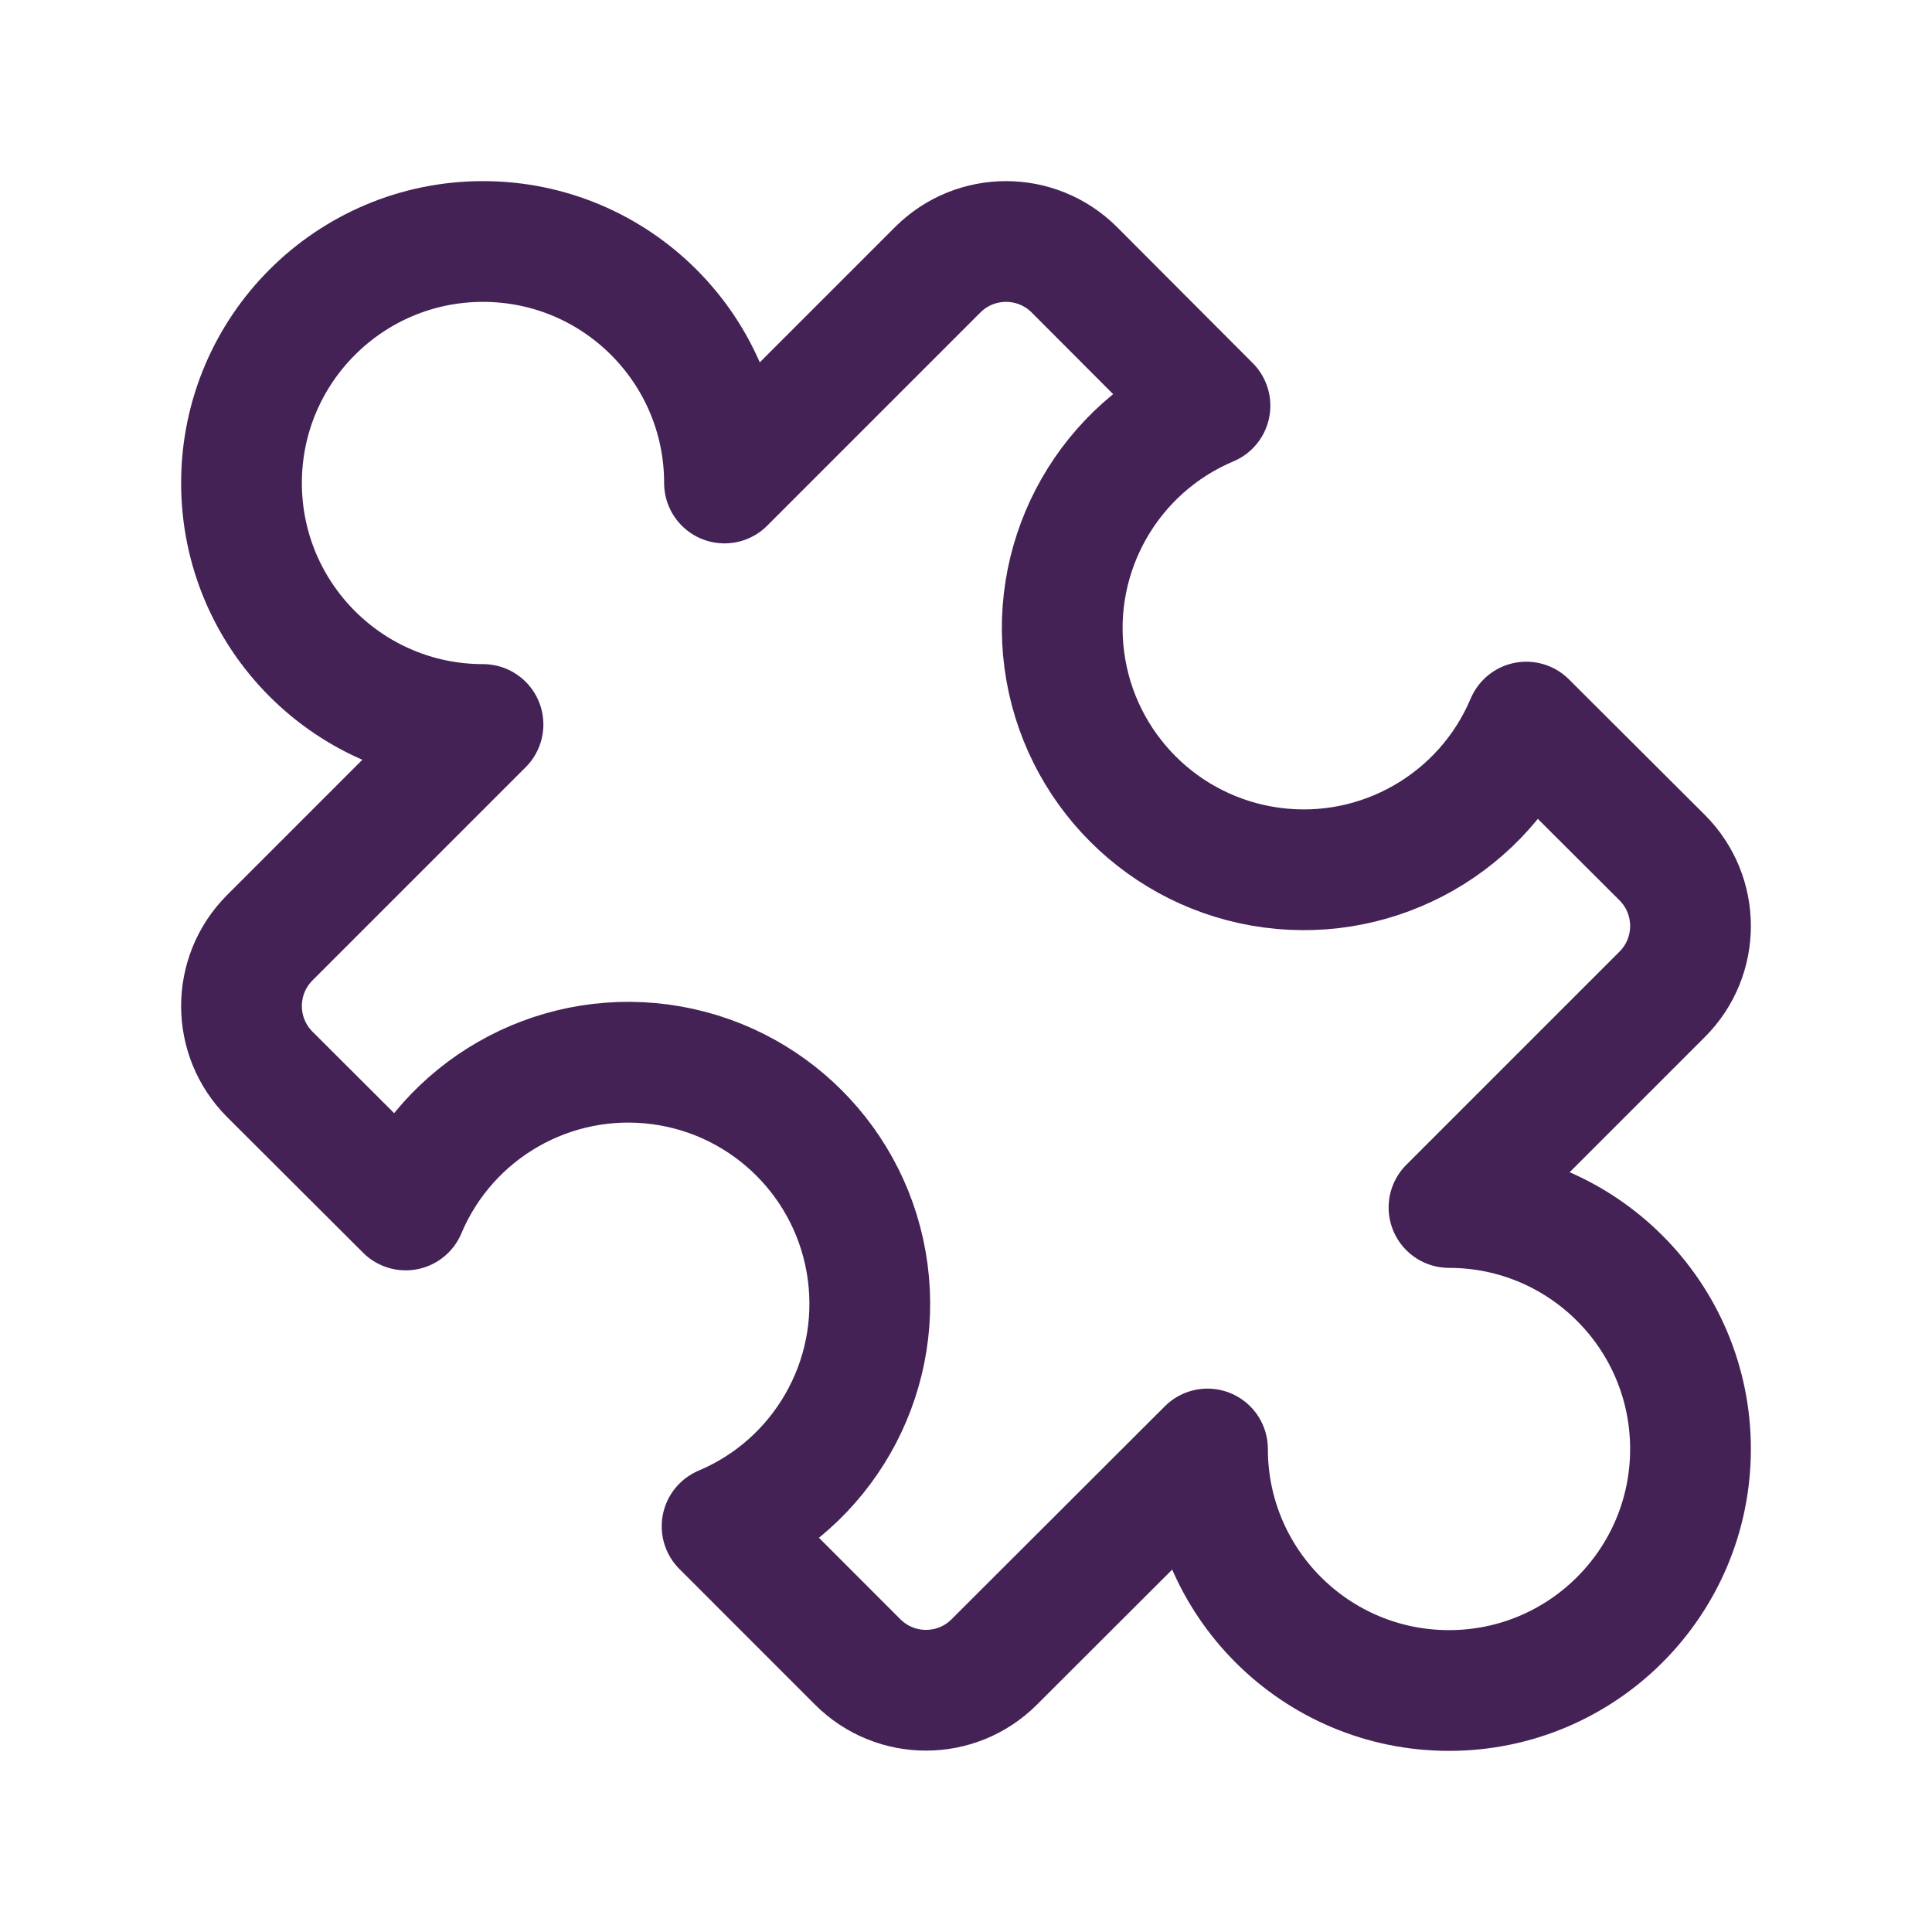
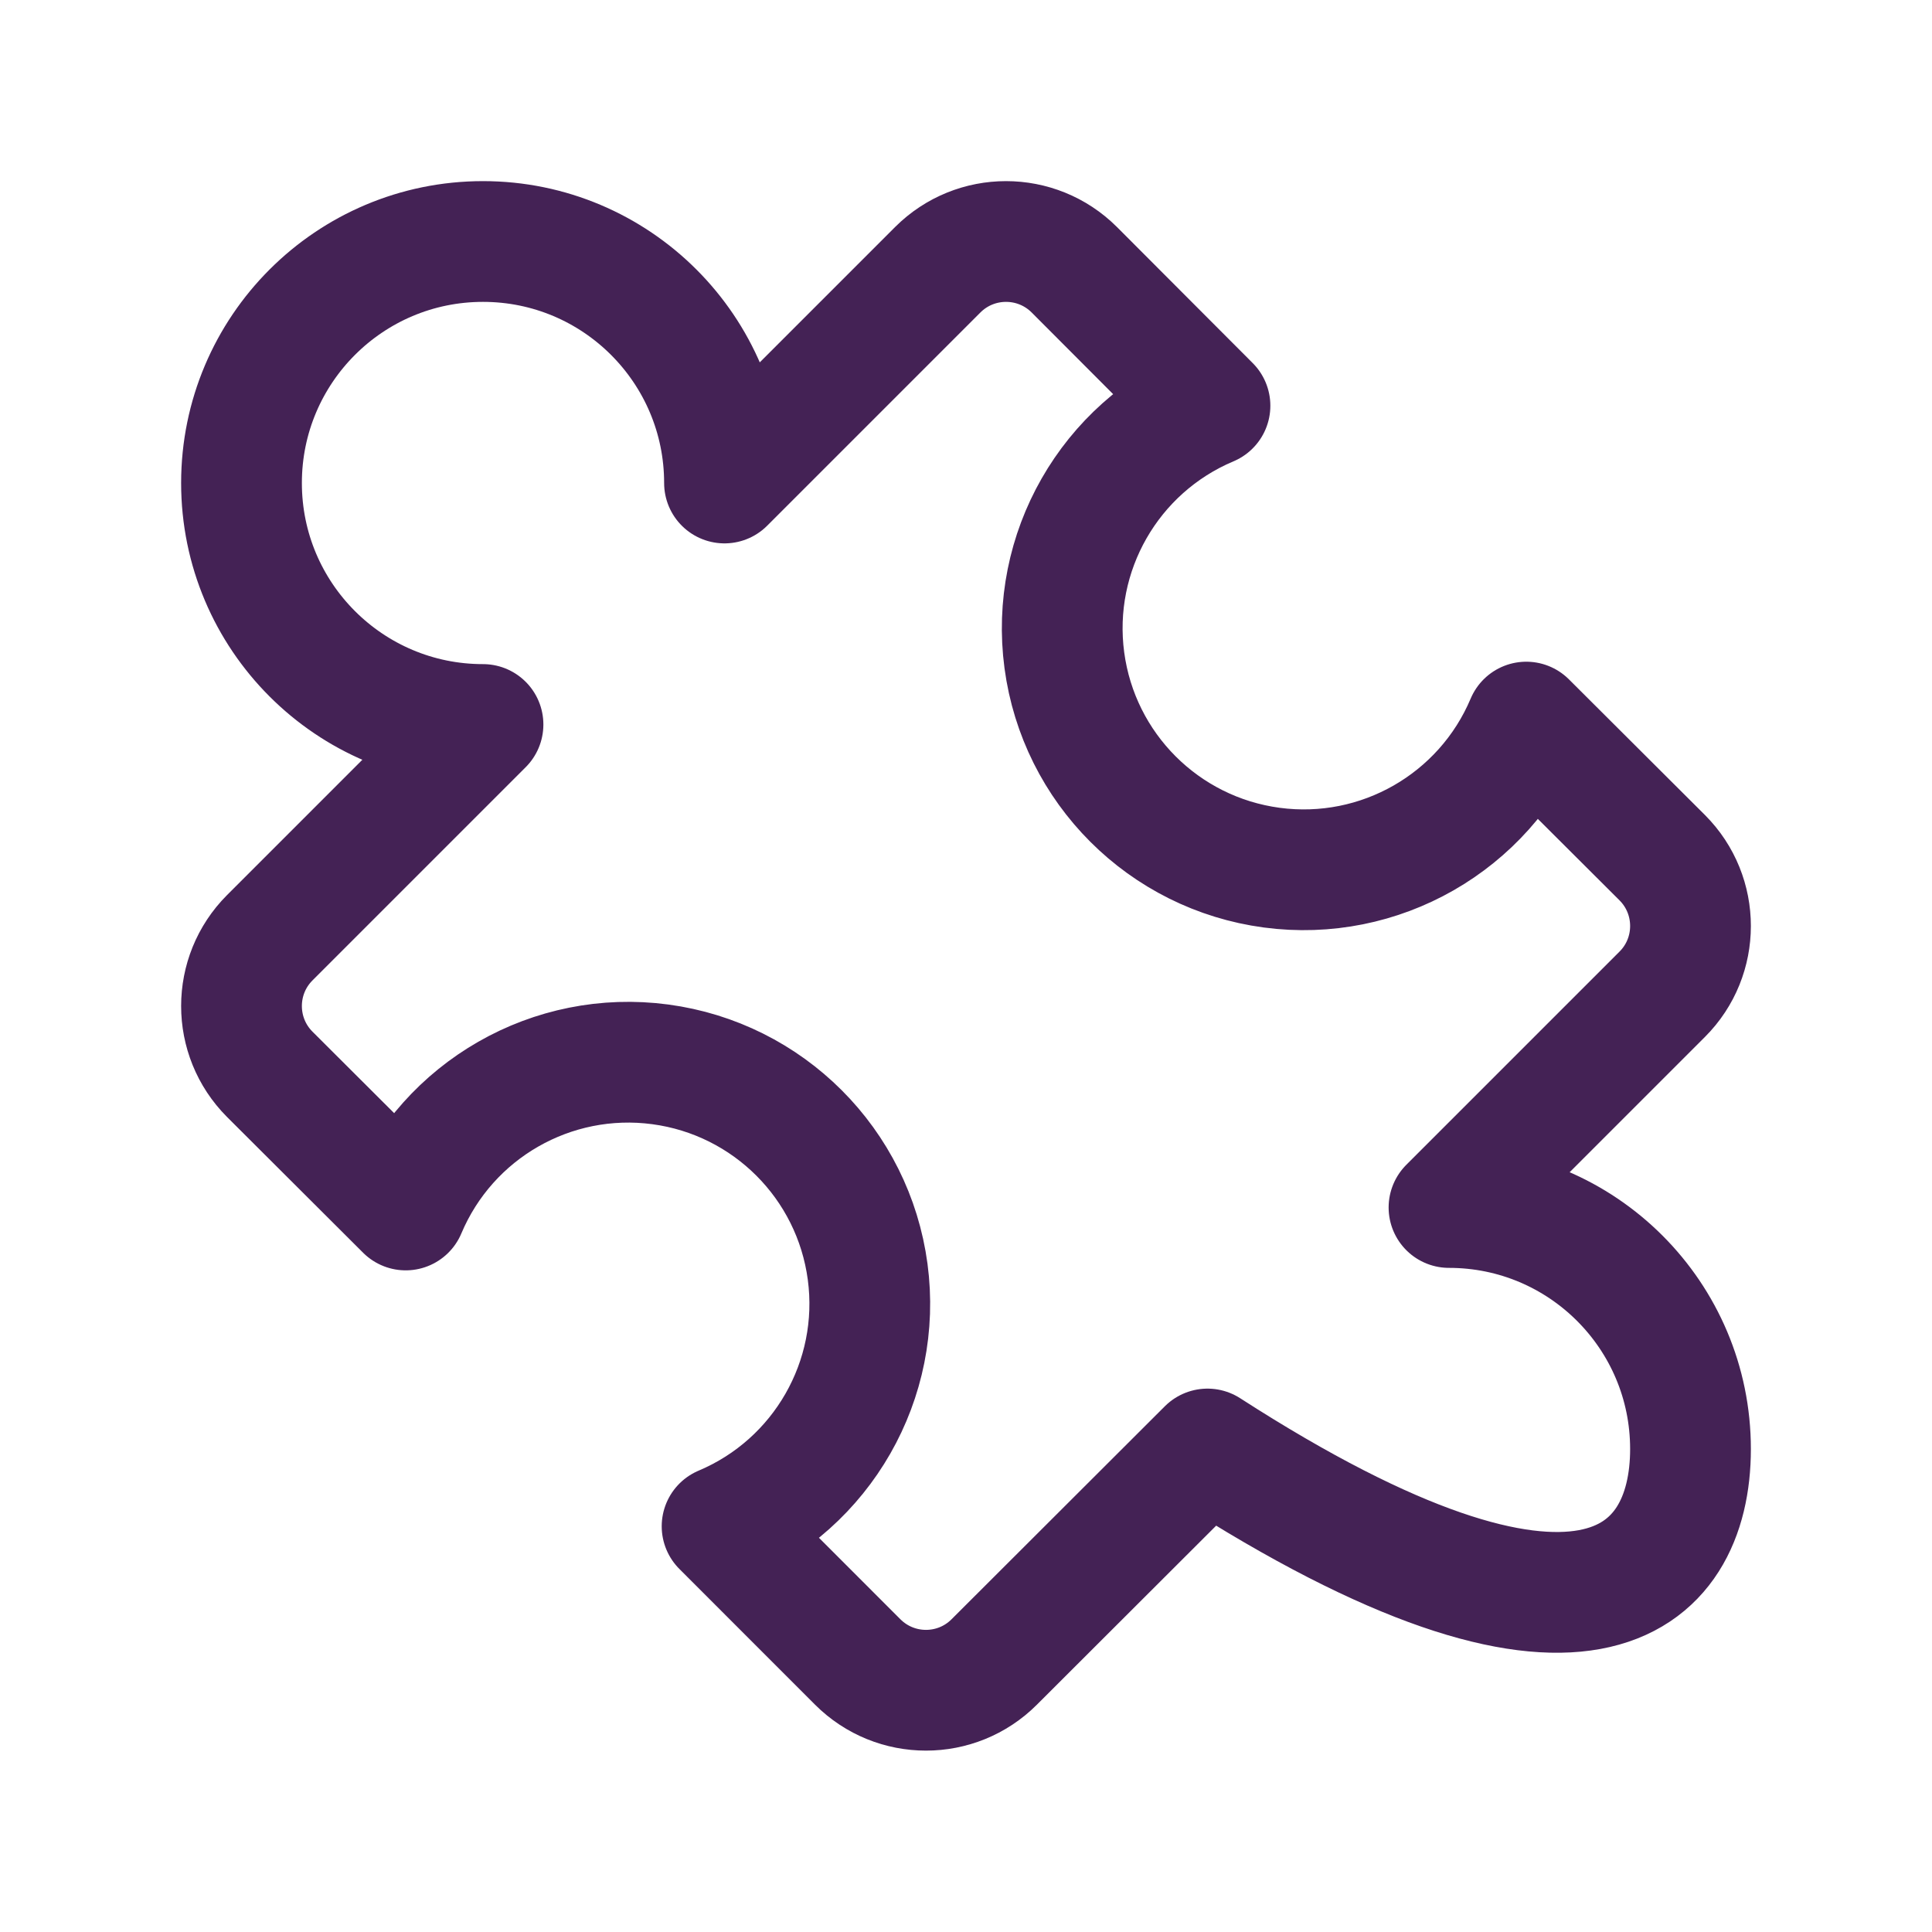
<svg xmlns="http://www.w3.org/2000/svg" width="32" height="32" viewBox="0 0 32 32" fill="none">
-   <path fill-rule="evenodd" clip-rule="evenodd" d="M24 20L27.532 16.468C28.156 15.844 28.156 14.831 27.532 14.206L25.28 11.96C24.579 13.622 22.852 14.61 21.064 14.371C19.275 14.132 17.868 12.725 17.629 10.936C17.39 9.148 18.378 7.421 20.041 6.72L17.794 4.468C17.169 3.844 16.157 3.844 15.532 4.468L12 8C12 5.791 10.209 4 8 4C5.791 4 4 5.791 4 8C4 10.209 5.791 12 8 12L4.468 15.532C3.844 16.157 3.844 17.169 4.468 17.794L6.72 20.041C7.421 18.378 9.148 17.39 10.936 17.629C12.725 17.868 14.132 19.275 14.371 21.064C14.61 22.852 13.622 24.579 11.96 25.28L14.206 27.527C14.831 28.152 15.844 28.152 16.468 27.527L20 24C20 26.209 21.791 28 24 28C26.209 28 28 26.209 28 24C28 21.791 26.209 20 24 20Z" stroke="#442255" stroke-width="2" stroke-linecap="round" stroke-linejoin="round" />
+   <path fill-rule="evenodd" clip-rule="evenodd" d="M24 20L27.532 16.468C28.156 15.844 28.156 14.831 27.532 14.206L25.28 11.96C24.579 13.622 22.852 14.61 21.064 14.371C19.275 14.132 17.868 12.725 17.629 10.936C17.39 9.148 18.378 7.421 20.041 6.72L17.794 4.468C17.169 3.844 16.157 3.844 15.532 4.468L12 8C12 5.791 10.209 4 8 4C5.791 4 4 5.791 4 8C4 10.209 5.791 12 8 12L4.468 15.532C3.844 16.157 3.844 17.169 4.468 17.794L6.72 20.041C7.421 18.378 9.148 17.39 10.936 17.629C12.725 17.868 14.132 19.275 14.371 21.064C14.61 22.852 13.622 24.579 11.96 25.28L14.206 27.527C14.831 28.152 15.844 28.152 16.468 27.527L20 24C26.209 28 28 26.209 28 24C28 21.791 26.209 20 24 20Z" stroke="#442255" stroke-width="2" stroke-linecap="round" stroke-linejoin="round" />
</svg>